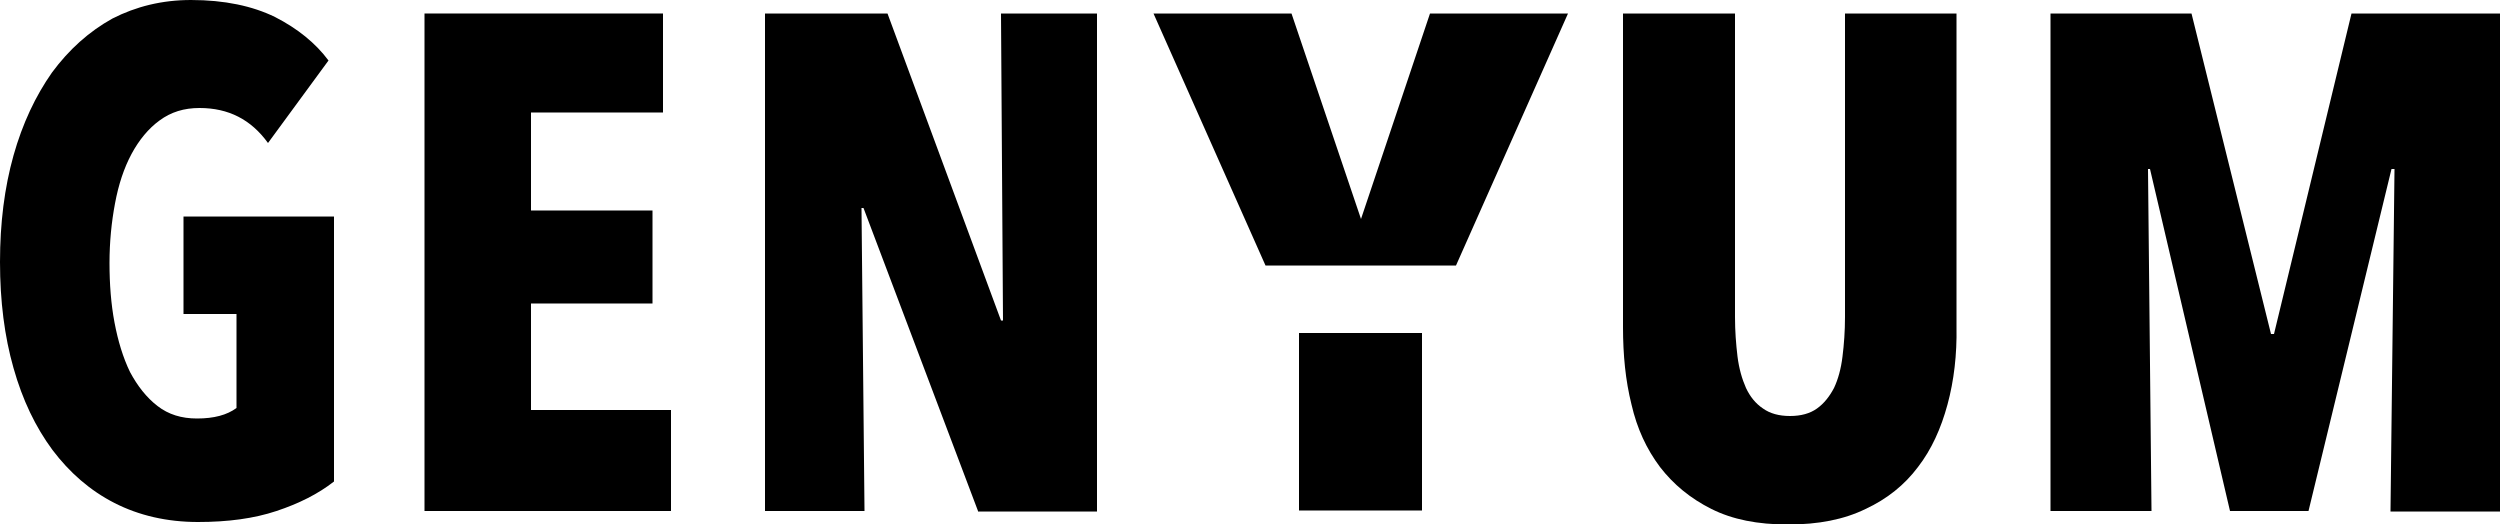
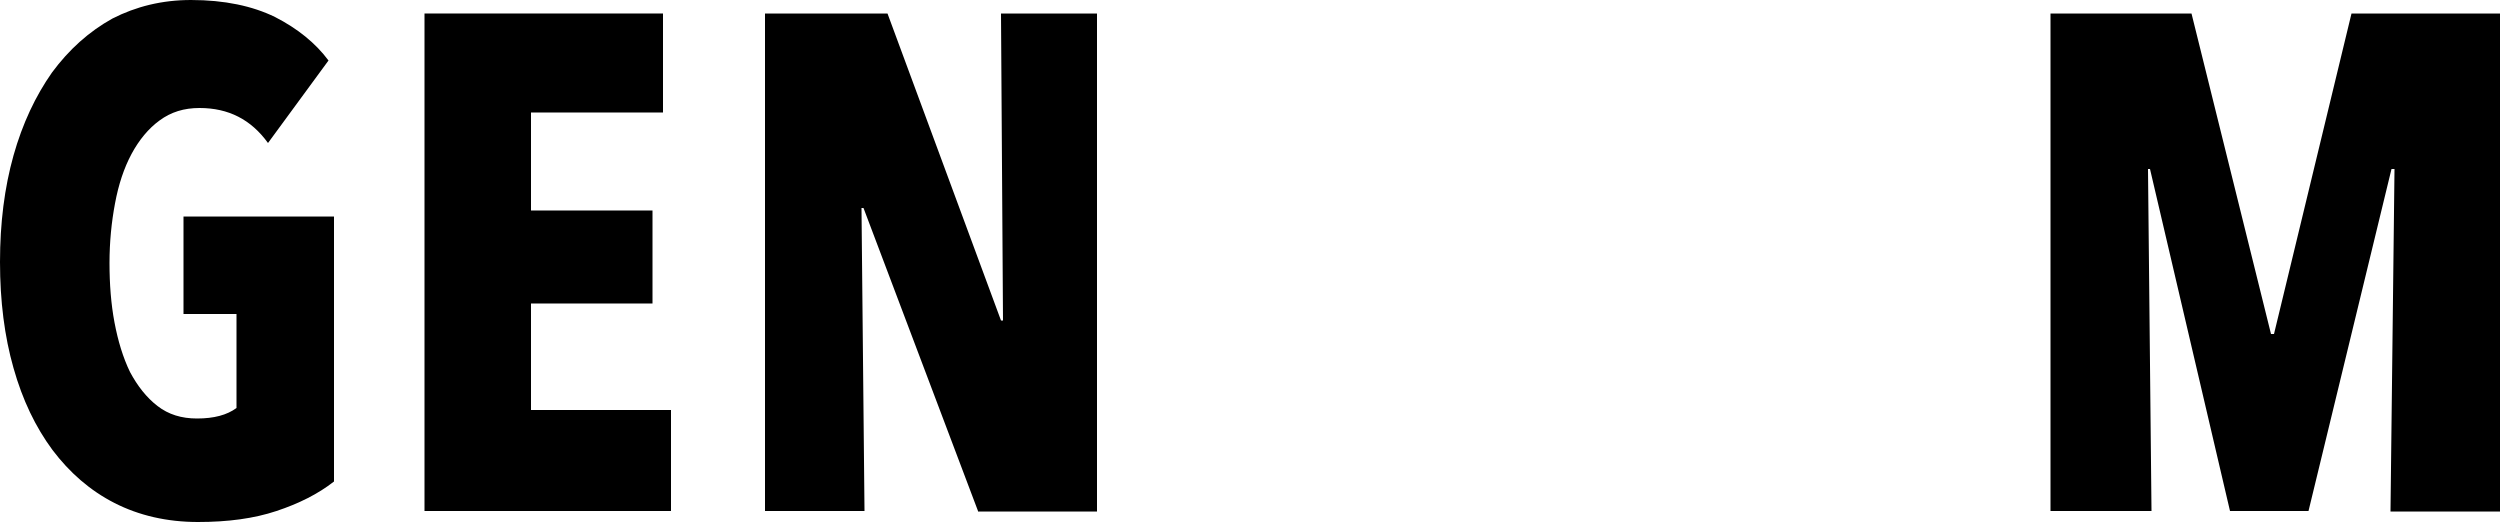
<svg xmlns="http://www.w3.org/2000/svg" version="1.1" id="Слой_1" x="0px" y="0px" viewBox="0 0 500 104.9" style="enable-background:new 0 0 500 104.9;" xml:space="preserve">
  <style type="text/css">
	.st0{fill-rule:evenodd;clip-rule:evenodd;}
	.st1{fill:#DB0032;}
	.st2{fill:#FFFFFF;}
	.st3{fill:#FFFFFF;fill-opacity:0.2;}
	.st4{filter:url(#Adobe_OpacityMaskFilter);}
	.st5{fill-rule:evenodd;clip-rule:evenodd;fill:#FFFFFF;}
	.st6{mask:url(#mask-2_00000013889578736213975400000013179093040195255204_);fill-rule:evenodd;clip-rule:evenodd;fill:#FFFFFF;}
	.st7{filter:url(#Adobe_OpacityMaskFilter_00000021090590847015694670000002559336462424327852_);}
	.st8{mask:url(#mask-2_00000041983125521704417210000000115765372492200602_);fill-rule:evenodd;clip-rule:evenodd;fill:#FFFFFF;}
	.st9{filter:url(#Adobe_OpacityMaskFilter_00000059268069437685886350000002581248216988452794_);}
	.st10{mask:url(#mask-4_00000088122571668073748820000002641355417518486416_);fill-rule:evenodd;clip-rule:evenodd;fill:#FFFFFF;}
	.st11{filter:url(#Adobe_OpacityMaskFilter_00000029046968543543807740000001463073380026920337_);}
	.st12{mask:url(#mask-4_00000055680047494526409280000011934609720883891866_);fill-rule:evenodd;clip-rule:evenodd;fill:#FFFFFF;}
	.st13{filter:url(#Adobe_OpacityMaskFilter_00000104674930548620670770000001379874330464303782_);}
	.st14{mask:url(#mask-2_00000172439763515007049930000013264963202338854530_);fill-rule:evenodd;clip-rule:evenodd;}
	.st15{filter:url(#Adobe_OpacityMaskFilter_00000121255235038421900230000017269260414637330867_);}
	.st16{mask:url(#mask-4_00000057113342287009518610000003137619421301791388_);fill-rule:evenodd;clip-rule:evenodd;}
	.st17{filter:url(#Adobe_OpacityMaskFilter_00000106147246403435744430000012949560701651840401_);}
	.st18{mask:url(#mask-2_00000150794820405918523280000007945515720185776063_);fill-rule:evenodd;clip-rule:evenodd;}
	.st19{filter:url(#Adobe_OpacityMaskFilter_00000116224261107292475240000017001717104029723796_);}
	.st20{mask:url(#mask-2_00000125598220542035178230000004206309372980519865_);fill-rule:evenodd;clip-rule:evenodd;}
	.st21{fill:#BCA478;}
	.st22{fill:url(#SVGID_1_);}
	.st23{fill:url(#SVGID_00000147915532630206489940000013284455338011424913_);}
	.st24{fill:url(#SVGID_00000017495452821908423210000013353826287260494480_);}
	.st25{fill:url(#SVGID_00000137833480894004524590000004149568752441247639_);}
	.st26{fill:url(#SVGID_00000026845713200519974560000005578845125839059349_);}
	.st27{fill:url(#SVGID_00000090263626423173452480000005362813630662264749_);}
	.st28{fill:url(#SVGID_00000125592909296149781940000014835128045496604807_);}
	.st29{fill:url(#SVGID_00000054974880987326763600000007811755396433984897_);}
	.st30{fill:url(#SVGID_00000044872660542255575690000004736465954836944514_);}
	.st31{fill:url(#SVGID_00000050643369160781688140000007639573847498675388_);}
	.st32{fill:url(#SVGID_00000181793657820389958650000017509523257121648785_);}
	.st33{fill:url(#SVGID_00000154402974265747477880000008729222502486976926_);}
	.st34{fill:url(#SVGID_00000096044133527333744320000006828150353455164851_);}
	.st35{fill:url(#SVGID_00000006690825529336043100000014863663028034341547_);}
	.st36{fill:url(#SVGID_00000161591072306998014120000011842323007993580977_);}
	.st37{fill:url(#SVGID_00000085929523350723909770000001723193990536280462_);}
	.st38{fill:url(#SVGID_00000019664485168535518100000004734464067231166372_);}
	
		.st39{clip-path:url(#SVGID_00000012430775866700678990000000731695628278713484_);fill:url(#SVGID_00000041285545602059399880000000692923248953125510_);}
	.st40{fill:#D6001C;}
	.st41{fill:#AD9964;}
	.st42{fill:#4B262D;}
	.st43{fill:#1D1D1B;}
	.st44{fill:#ADDAD9;}
	.st45{fill:#E8BA42;}
	.st46{fill:#151718;}
	.st47{fill:#20286D;}
	.st48{fill:none;stroke:#20286D;stroke-width:3.774;stroke-miterlimit:10;}
	.st49{fill:#FCDD95;}
	.st50{fill:#8A704E;}
	.st51{fill:#1D1D1B;stroke:#1D1D1B;stroke-width:0.5;stroke-miterlimit:10;}
</style>
  <g>
    <path d="M55.3,102.2c-4.5,1.5-9.7,2.2-15.7,2.2c-6.2,0-11.8-1.3-16.7-3.8c-4.9-2.5-9-6.1-12.4-10.6c-3.4-4.6-6-10-7.8-16.4   C0.9,67.3,0,60.2,0,52.4s0.9-14.9,2.7-21.3c1.8-6.4,4.4-11.9,7.7-16.6c3.4-4.6,7.4-8.2,12.1-10.8C27.2,1.3,32.4,0,38.2,0   C44.9,0,50.5,1.2,55,3.4c4.5,2.3,8.1,5.2,10.7,8.7L53.6,28.6c-3.4-4.7-7.9-7-13.7-7c-3.1,0-5.7,0.8-8,2.5c-2.2,1.6-4.1,3.9-5.6,6.7   c-1.5,2.8-2.6,6.1-3.3,9.9c-0.7,3.7-1.1,7.7-1.1,11.9s0.3,8.2,1,11.9c0.7,3.7,1.7,7,3.1,9.9c1.5,2.8,3.3,5.1,5.5,6.8   c2.2,1.7,4.8,2.5,7.9,2.5c3.4,0,6-0.7,7.9-2.1V62.8H36.7V43.3h30.1v53C63.6,98.8,59.8,100.7,55.3,102.2z" />
    <path d="M84.9,102.2V2.7h47.7v19.8h-26.4v19.6h24.3v18.6h-24.3V82h28v20.2H84.9z" />
    <path d="M195.6,102.2l-22.9-60.6h-0.4l0.6,60.6H153V2.7h24.5l22.7,61.4h0.4l-0.4-61.4h19.2v99.6H195.6z" />
-     <path d="M389.5,80.9c-1.3,4.8-3.2,9-5.9,12.5c-2.7,3.6-6.2,6.4-10.5,8.4c-4.3,2.1-9.4,3.1-15.5,3.1c-6.1,0-11.1-1-15.3-3.1   c-4.2-2.1-7.6-4.9-10.3-8.4c-2.7-3.6-4.6-7.7-5.7-12.5c-1.2-4.8-1.7-9.9-1.7-15.5V2.7H347v60.7c0,2.8,0.2,5.4,0.5,7.9   c0.3,2.4,0.9,4.5,1.7,6.3c0.8,1.7,1.9,3.1,3.4,4.1c1.4,1,3.2,1.5,5.4,1.5c2.2,0,4-0.5,5.4-1.5c1.4-1,2.5-2.4,3.4-4.1   c0.8-1.7,1.4-3.8,1.7-6.3c0.3-2.4,0.5-5.1,0.5-7.9V2.7h22.3v62.7C391.4,70.9,390.8,76.1,389.5,80.9z" />
    <path d="M478.1,102.2l0.8-68.4h-0.6l-16.6,68.4H446l-16-68.4h-0.4l0.7,68.4h-20.2V2.7h28.2l15.9,64.1h0.6l15.5-64.1H500v99.6H478.1   z" />
-     <path d="M284.4,66.6h-24.6v35.5h24.6V66.6z" />
-     <path d="M272.2,43.8L286,2.7h27.6l-22.4,50.4h-23h-15.1L230.7,2.7h27.6L272.2,43.8z" />
  </g>
</svg>